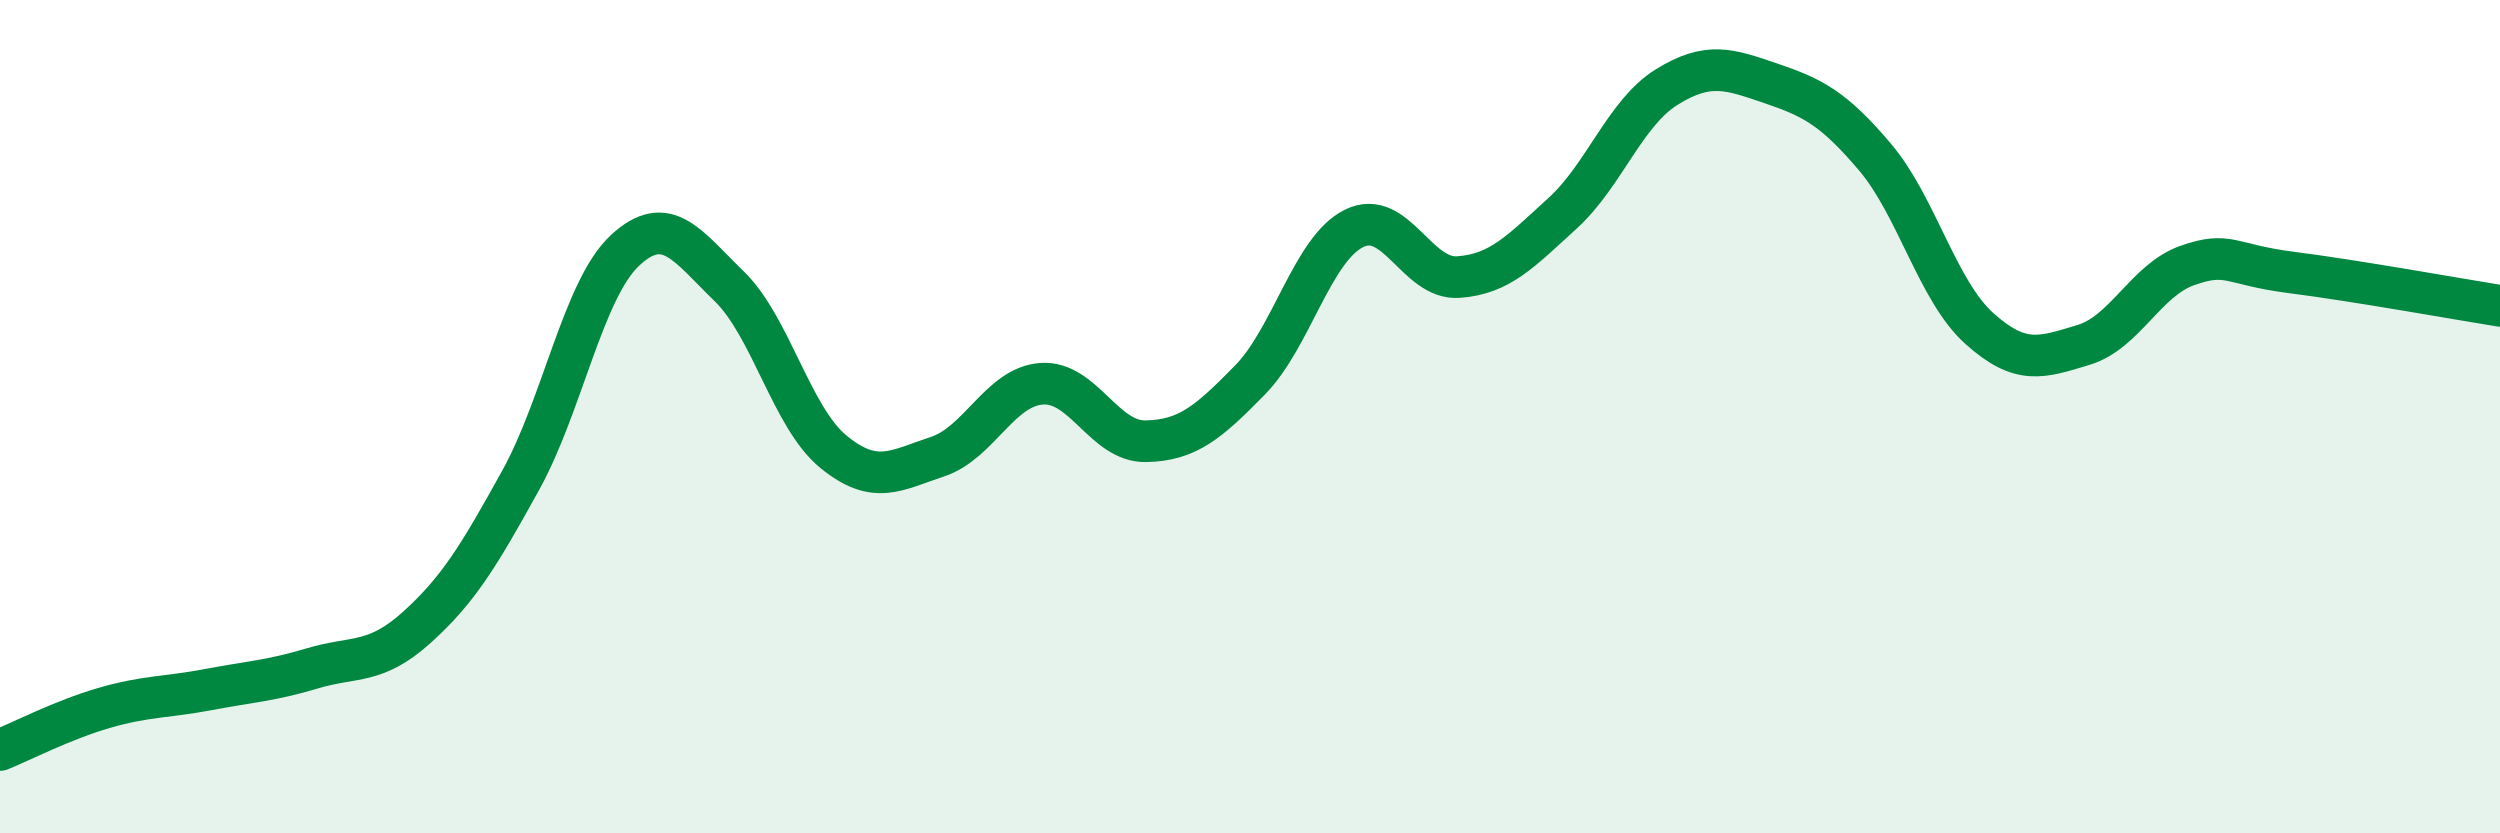
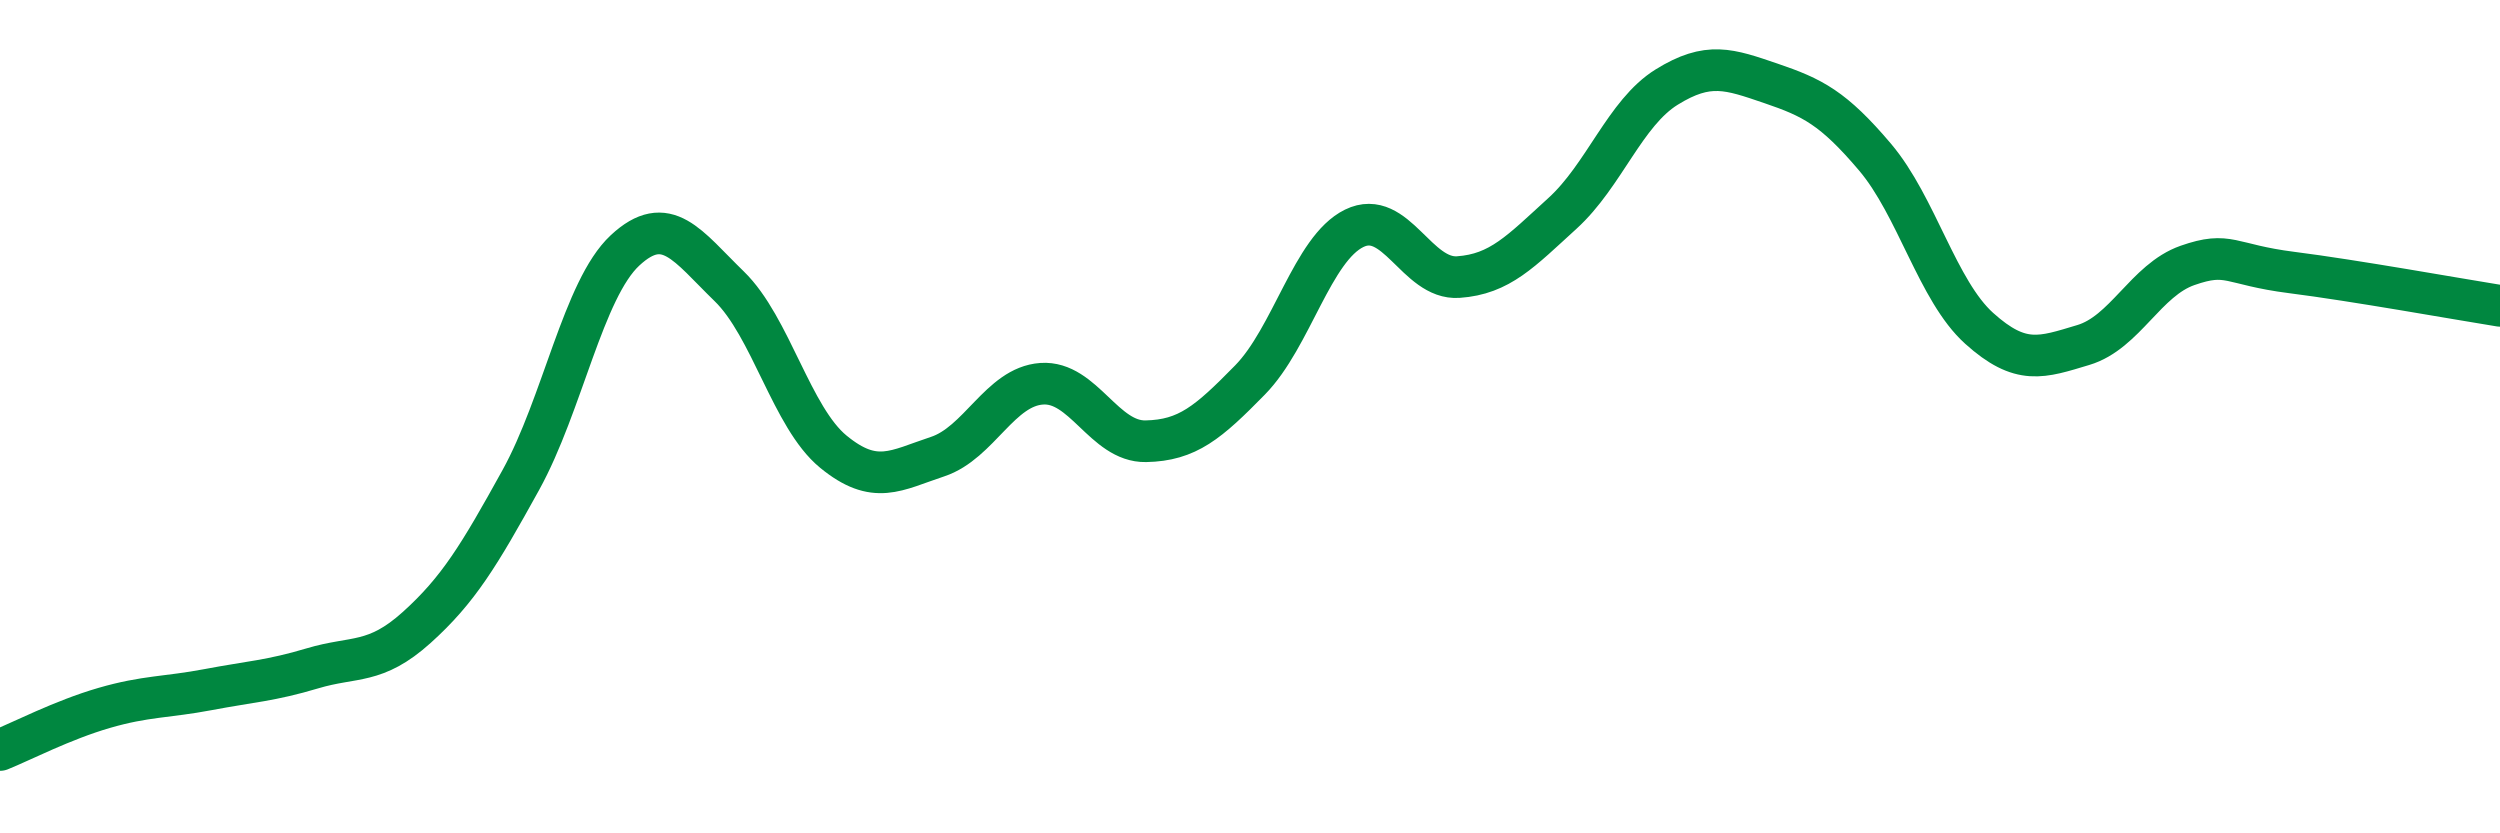
<svg xmlns="http://www.w3.org/2000/svg" width="60" height="20" viewBox="0 0 60 20">
-   <path d="M 0,18 C 0.5,17.8 1.5,17.28 2.5,16.99 C 3.5,16.7 4,16.74 5,16.55 C 6,16.36 6.5,16.34 7.5,16.04 C 8.5,15.74 9,15.96 10,15.06 C 11,14.16 11.5,13.33 12.5,11.52 C 13.5,9.71 14,6.94 15,6.01 C 16,5.08 16.5,5.9 17.5,6.87 C 18.5,7.84 19,10.02 20,10.84 C 21,11.66 21.5,11.29 22.5,10.96 C 23.5,10.63 24,9.28 25,9.21 C 26,9.14 26.5,10.61 27.5,10.59 C 28.5,10.57 29,10.14 30,9.12 C 31,8.1 31.5,5.97 32.5,5.48 C 33.5,4.99 34,6.72 35,6.65 C 36,6.58 36.5,6.03 37.5,5.12 C 38.5,4.21 39,2.71 40,2.09 C 41,1.47 41.5,1.66 42.5,2 C 43.5,2.34 44,2.59 45,3.77 C 46,4.95 46.5,6.98 47.5,7.88 C 48.5,8.78 49,8.58 50,8.28 C 51,7.98 51.5,6.72 52.5,6.37 C 53.5,6.02 53.5,6.35 55,6.54 C 56.5,6.73 59,7.18 60,7.34L60 20L0 20Z" fill="#008740" opacity="0.1" stroke-linecap="round" stroke-linejoin="round" />
  <path d="M 0,18 C 0.5,17.8 1.5,17.28 2.5,16.99 C 3.5,16.7 4,16.74 5,16.55 C 6,16.36 6.5,16.34 7.5,16.04 C 8.5,15.74 9,15.96 10,15.06 C 11,14.16 11.5,13.33 12.5,11.52 C 13.5,9.71 14,6.94 15,6.01 C 16,5.08 16.5,5.9 17.5,6.87 C 18.5,7.84 19,10.02 20,10.84 C 21,11.66 21.5,11.29 22.5,10.96 C 23.5,10.63 24,9.28 25,9.21 C 26,9.14 26.5,10.61 27.5,10.59 C 28.5,10.57 29,10.14 30,9.12 C 31,8.1 31.5,5.97 32.5,5.48 C 33.5,4.99 34,6.72 35,6.65 C 36,6.58 36.5,6.03 37.5,5.12 C 38.5,4.21 39,2.71 40,2.09 C 41,1.47 41.5,1.66 42.5,2 C 43.5,2.34 44,2.59 45,3.77 C 46,4.95 46.5,6.98 47.5,7.88 C 48.5,8.78 49,8.58 50,8.28 C 51,7.98 51.5,6.72 52.5,6.37 C 53.5,6.02 53.5,6.35 55,6.54 C 56.5,6.73 59,7.18 60,7.34" stroke="#008740" stroke-width="1" fill="none" stroke-linecap="round" stroke-linejoin="round" />
</svg>